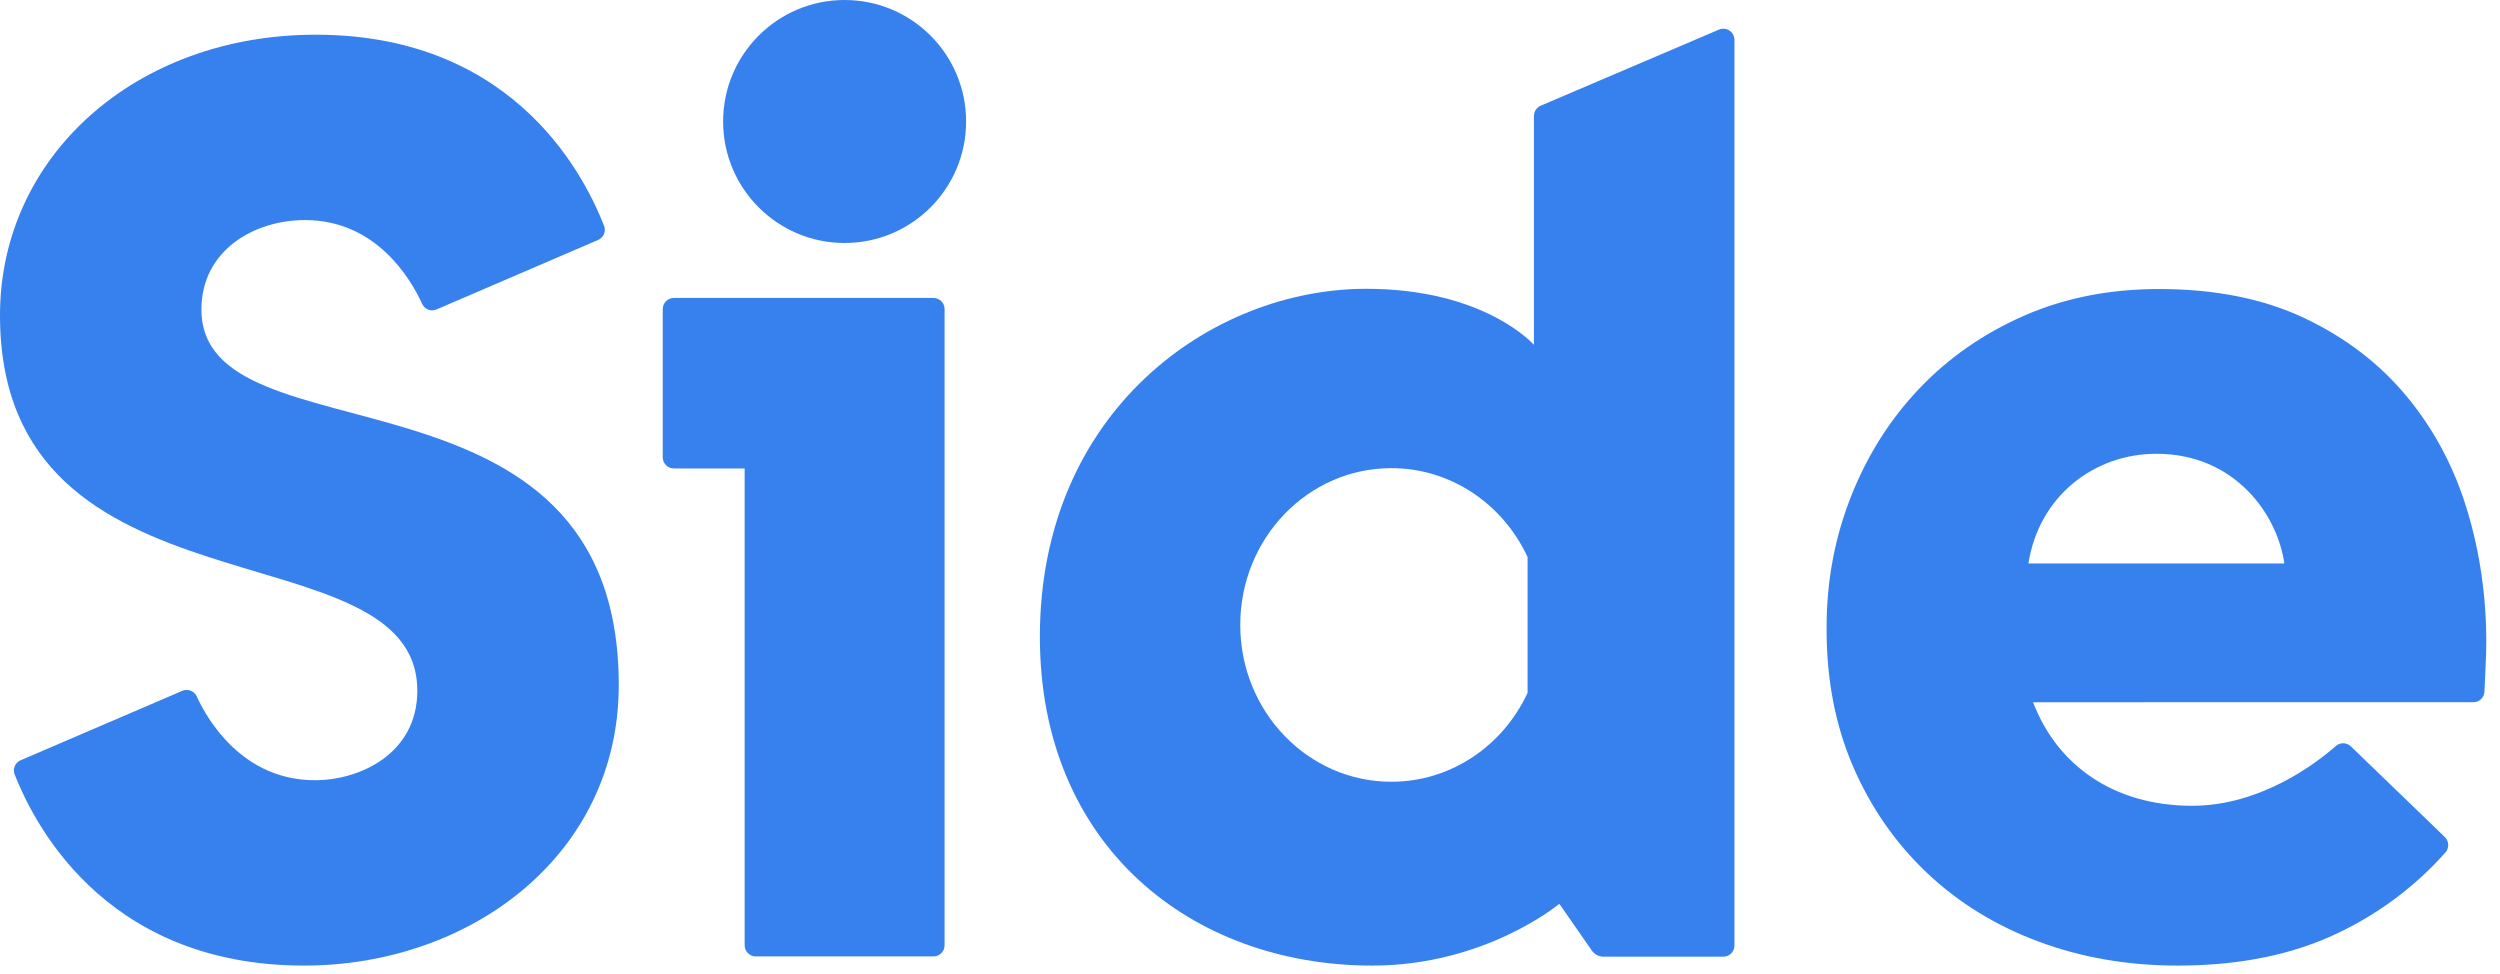
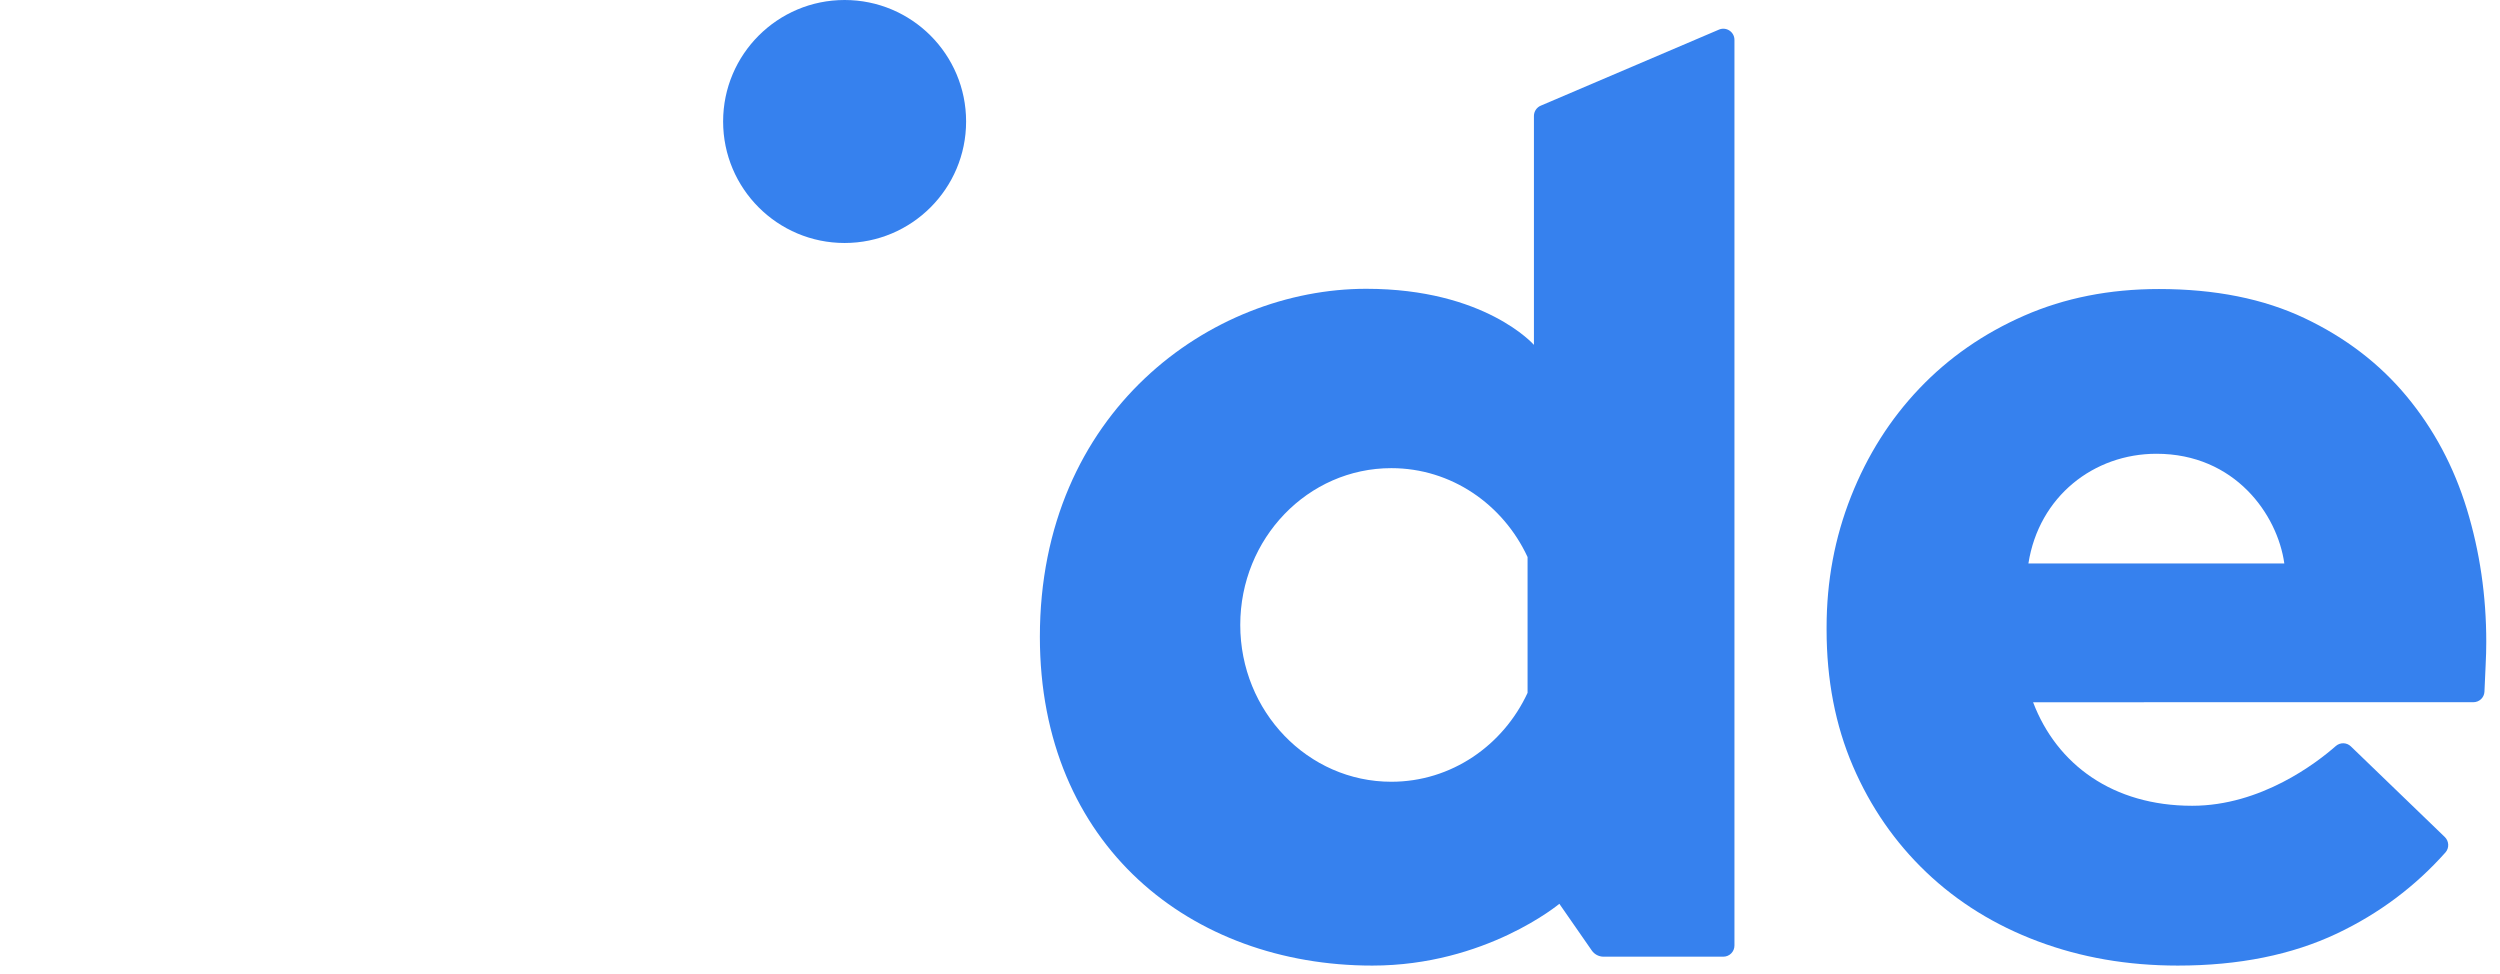
<svg xmlns="http://www.w3.org/2000/svg" width="77px" height="30px" viewBox="0 0 77 30" version="1.1">
  <title>Side</title>
  <desc>Created with Sketch.</desc>
  <defs />
  <g id="Icons" stroke="none" stroke-width="1" fill="none" fill-rule="evenodd">
    <g id="Side" fill="#3681EE">
-       <path d="M6.204,9.533 C6.204,7.711 7.827,6.778 9.392,6.778 C11.602,6.778 12.663,8.615 13.002,9.359 C13.079,9.528 13.274,9.604 13.444,9.531 C14.458,9.096 17.442,7.812 18.423,7.39 C18.591,7.318 18.673,7.123 18.606,6.954 C18.111,5.708 16.038,1.069 9.725,1.069 C4.178,1.069 -0,4.813 -0,9.71 C-0,19.317 12.853,16.109 12.853,21.276 C12.853,23.207 11.095,24.031 9.698,24.031 C7.49,24.031 6.4,22.197 6.06,21.451 C5.982,21.281 5.785,21.204 5.613,21.278 L0.636,23.416 C0.465,23.489 0.383,23.683 0.452,23.856 C0.948,25.104 3.058,29.74 9.365,29.74 C14.477,29.74 19.058,26.346 19.058,21.1 C19.058,10.706 6.204,14.342 6.204,9.533" id="Fill-1" />
      <path d="M26.014,0 C23.948,0 22.272,1.675 22.272,3.742 C22.272,5.808 23.948,7.484 26.014,7.484 C28.081,7.484 29.756,5.808 29.756,3.742 C29.756,1.675 28.081,0 26.014,0" id="Fill-4" />
-       <path d="M28.751,9.177 L20.756,9.177 C20.567,9.177 20.413,9.33 20.413,9.52 L20.413,14.085 C20.413,14.274 20.567,14.428 20.756,14.428 L22.935,14.428 L22.935,29.114 C22.935,29.304 23.089,29.458 23.278,29.458 L28.751,29.458 C28.94,29.458 29.093,29.304 29.093,29.114 L29.093,9.52 C29.093,9.331 28.94,9.177 28.751,9.177" id="Fill-6" />
      <path d="M42.853,24.078 C40.283,24.078 38.2,21.916 38.2,19.248 C38.2,16.581 40.283,14.419 42.853,14.419 C44.701,14.419 46.298,15.537 47.049,17.157 L47.049,21.34 C46.298,22.96 44.701,24.078 42.853,24.078 M52.956,0.907 L47.466,3.25 C47.333,3.301 47.245,3.429 47.245,3.572 L47.245,10.622 C47.245,10.622 45.74,8.895 42.08,8.895 C37.295,8.895 32.028,12.68 32.028,19.613 C32.028,26.045 36.692,29.74 42.267,29.74 C45.754,29.74 48.028,27.837 48.028,27.837 L49.028,29.277 C49.11,29.395 49.245,29.465 49.388,29.466 L53.077,29.466 C53.267,29.466 53.421,29.313 53.421,29.123 L53.421,1.228 C53.421,0.988 53.181,0.822 52.956,0.907" id="Fill-8" />
      <path d="M62.475,17.354 C62.8,15.286 64.492,13.976 66.418,13.976 C68.835,13.976 70.147,15.848 70.357,17.354 L62.475,17.354 Z M75.979,15.68 C75.579,14.373 74.961,13.215 74.125,12.207 C73.288,11.198 72.238,10.396 70.977,9.798 C69.715,9.2 68.221,8.902 66.496,8.902 C64.976,8.902 63.592,9.176 62.343,9.723 C61.094,10.271 60.019,11.018 59.118,11.964 C58.216,12.911 57.515,14.018 57.013,15.288 C56.51,16.558 56.259,17.902 56.259,19.321 L56.259,19.396 C56.259,20.94 56.53,22.34 57.07,23.597 C57.611,24.854 58.364,25.944 59.33,26.865 C60.296,27.786 61.442,28.496 62.768,28.993 C64.094,29.491 65.53,29.74 67.075,29.74 C68.954,29.74 70.59,29.41 71.981,28.751 C73.272,28.139 74.384,27.306 75.321,26.254 C75.442,26.117 75.431,25.906 75.299,25.779 L72.407,22.989 C72.279,22.865 72.079,22.86 71.944,22.977 C71.345,23.503 69.634,24.818 67.518,24.818 C65.083,24.818 63.351,23.553 62.619,21.629 L76.179,21.628 C76.362,21.628 76.512,21.487 76.521,21.305 C76.537,21.011 76.549,20.653 76.558,20.479 C76.571,20.23 76.577,19.993 76.577,19.769 C76.577,18.35 76.378,16.987 75.979,15.68 L75.979,15.68 Z" id="Fill-10" />
    </g>
  </g>
</svg>